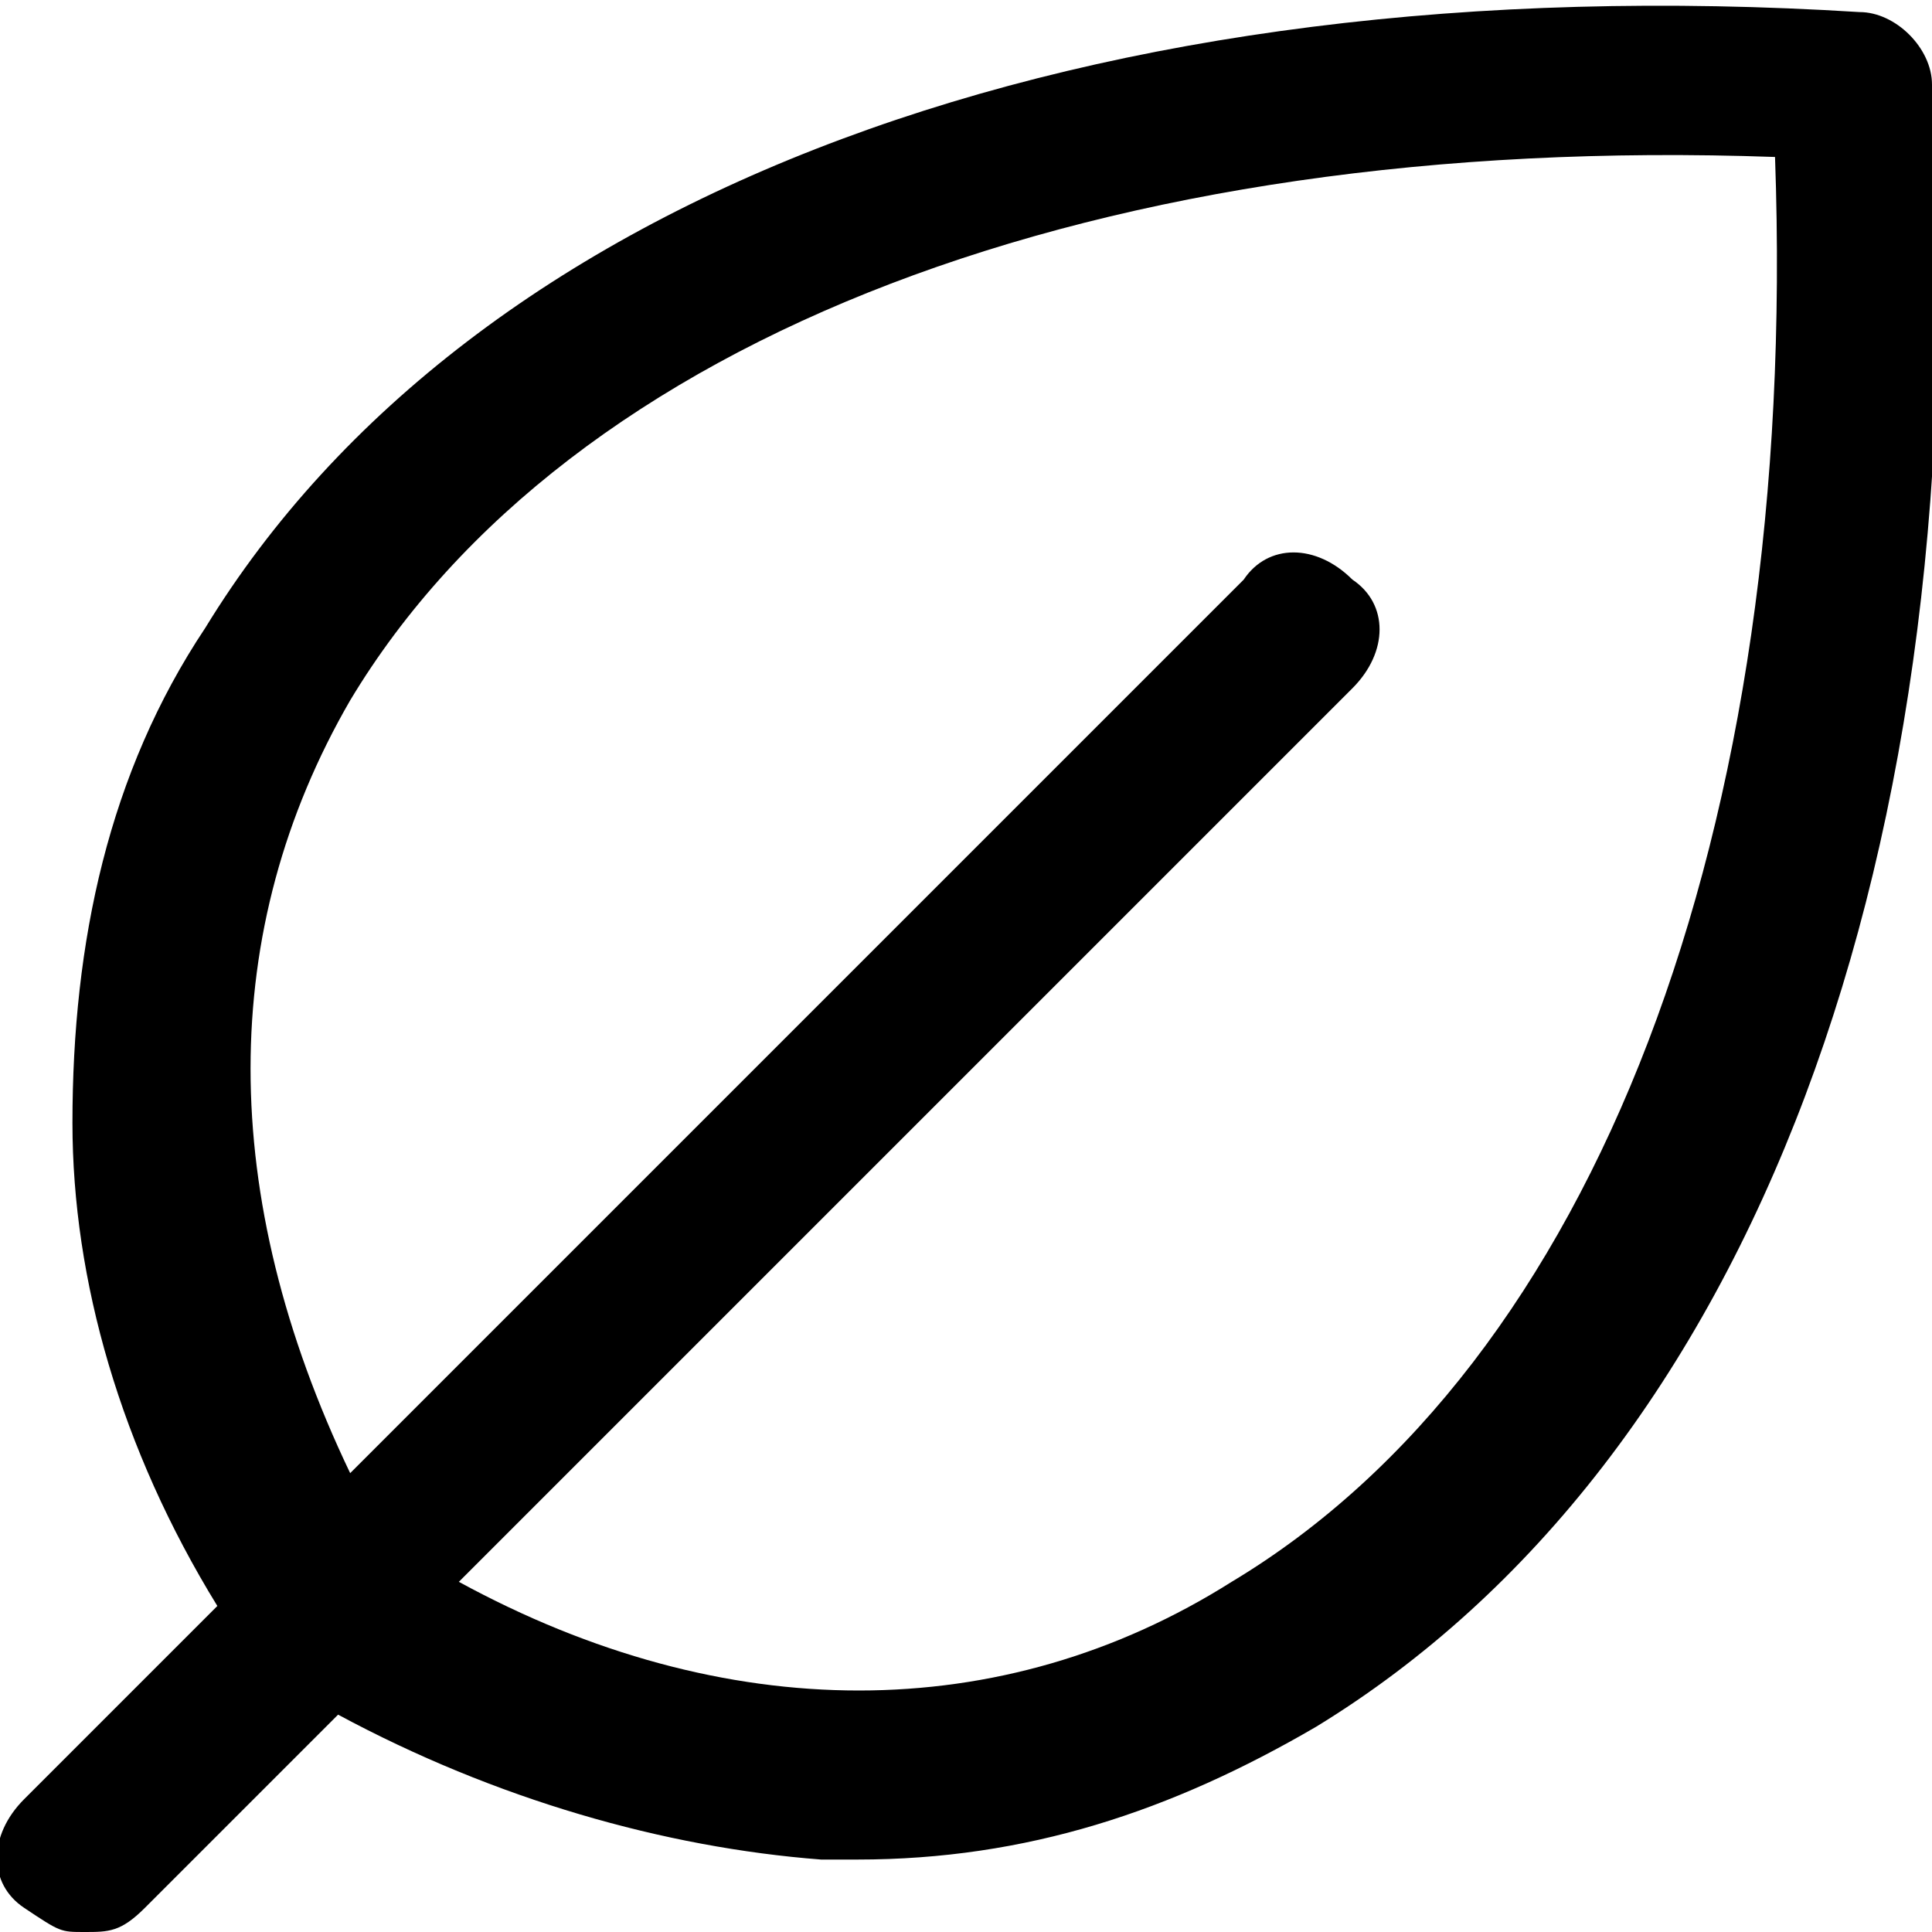
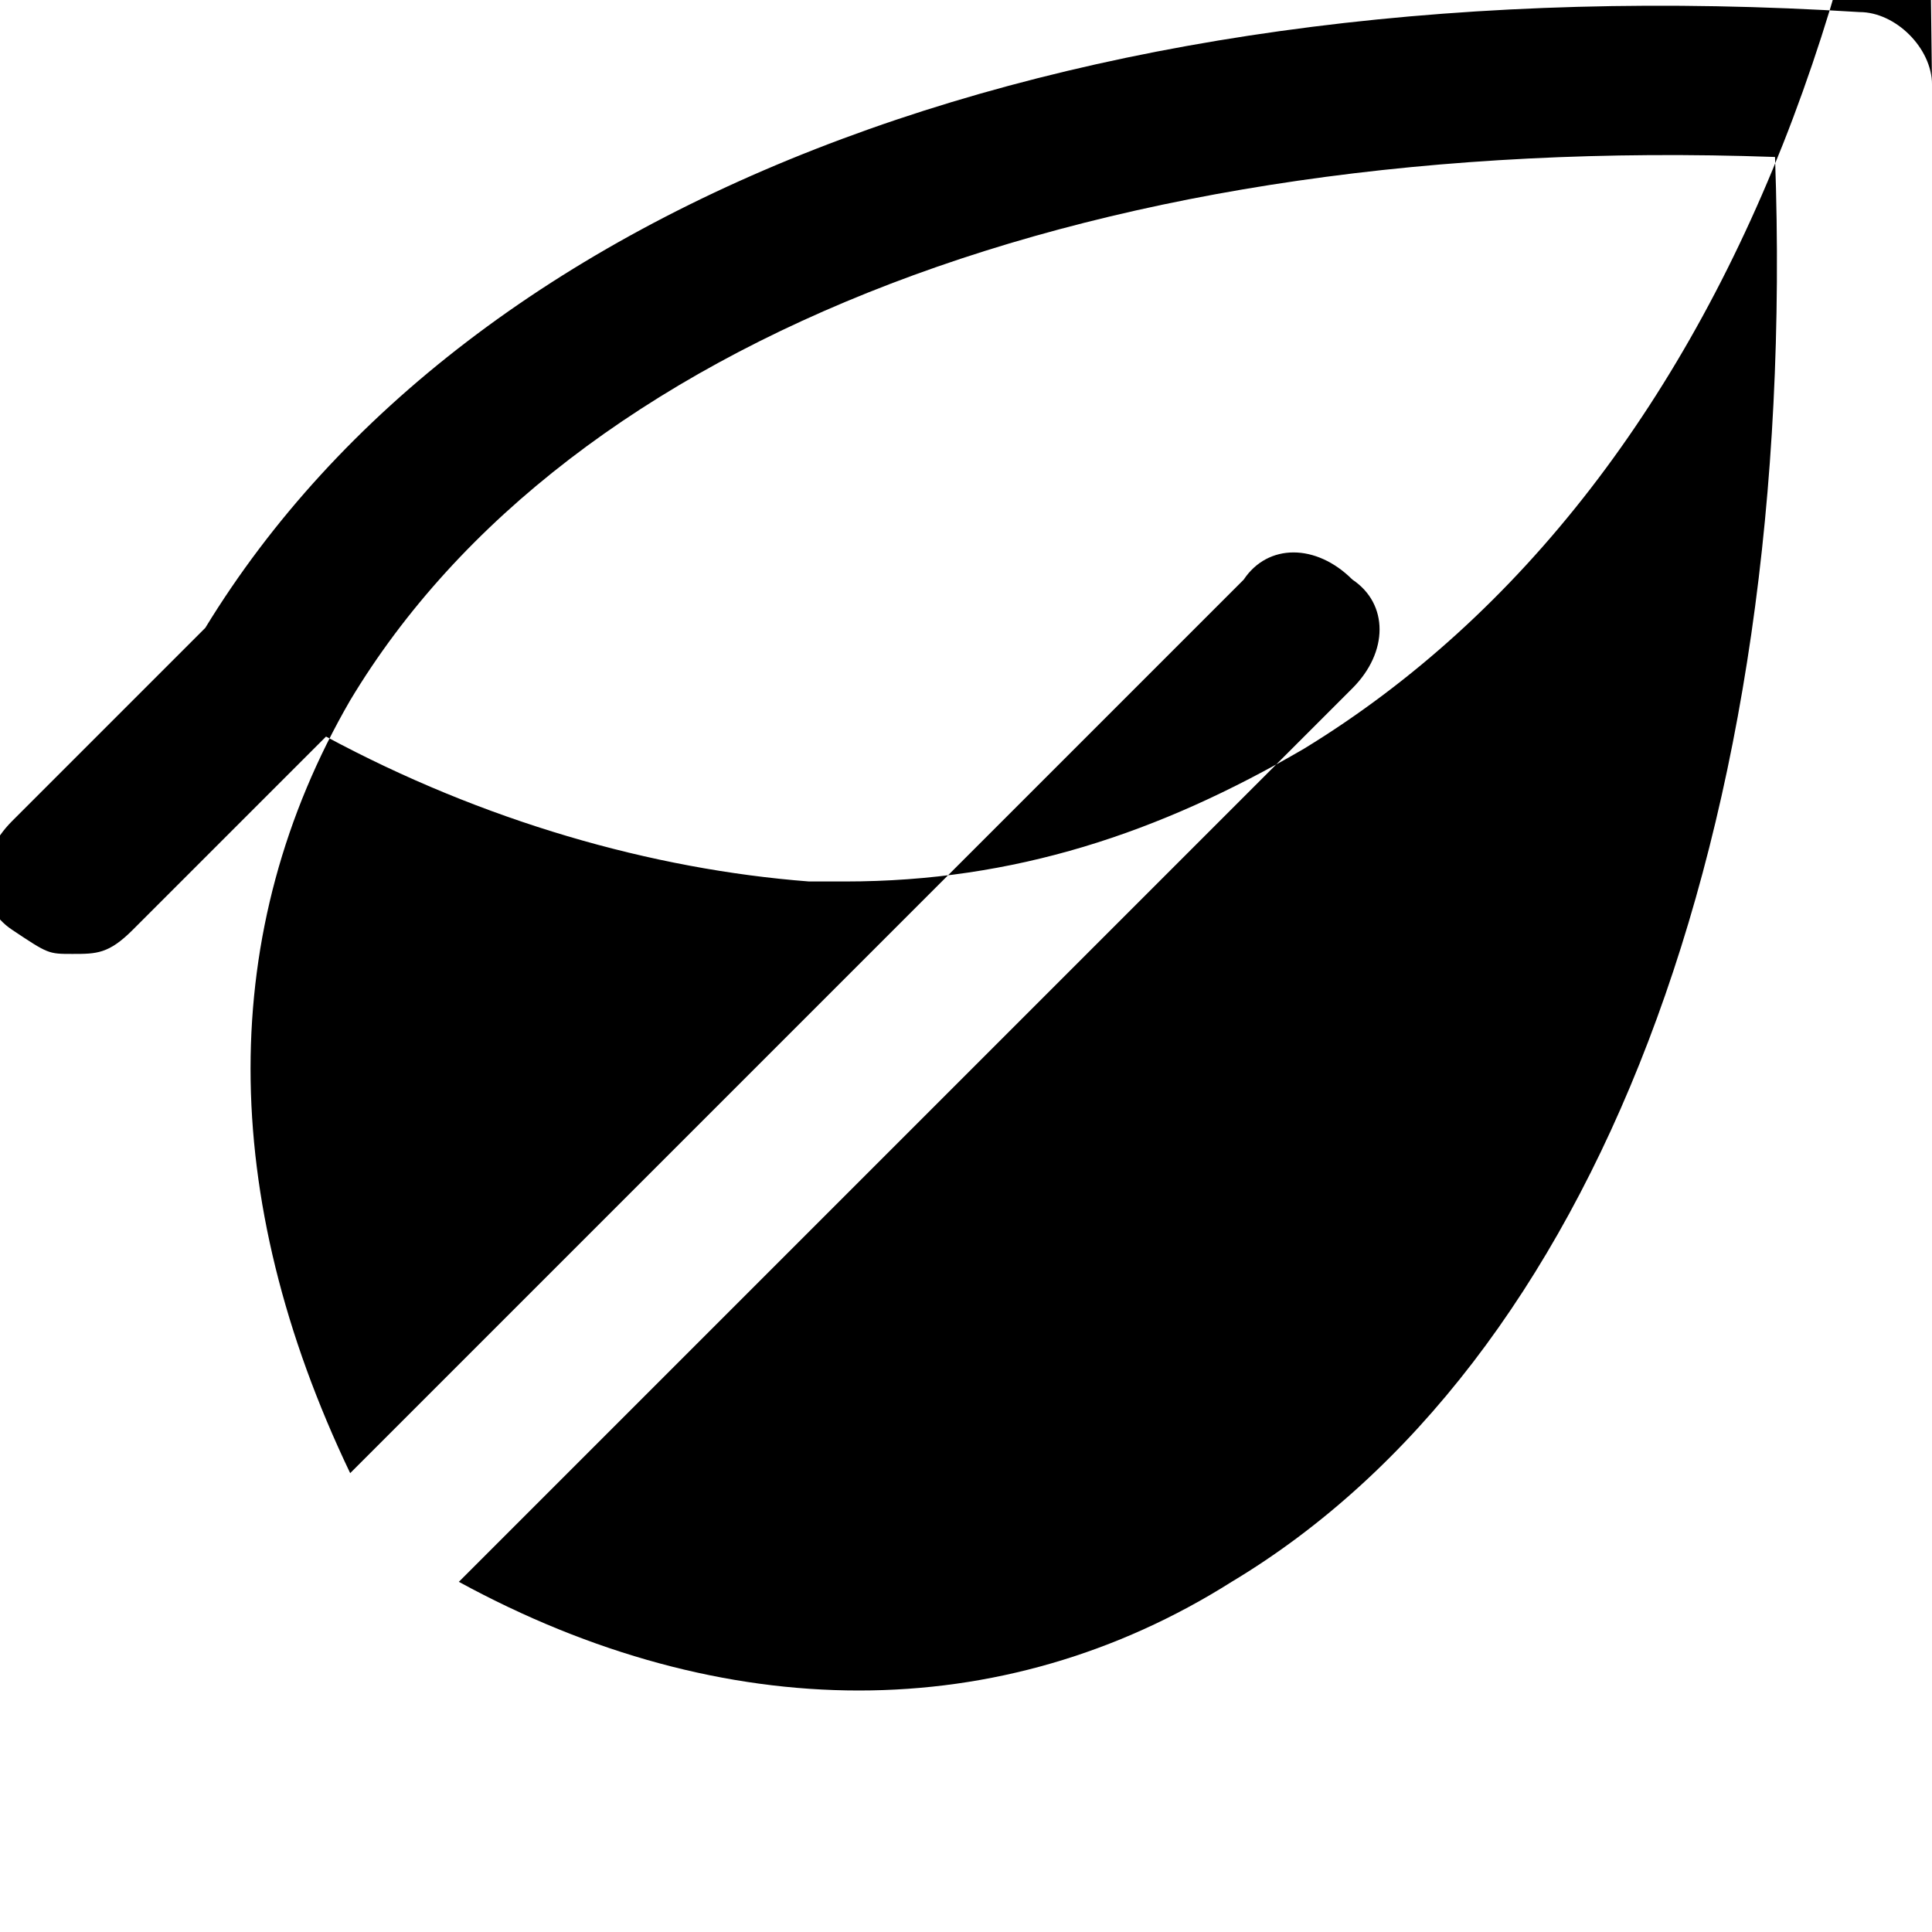
<svg xmlns="http://www.w3.org/2000/svg" id="Layer_1" data-name="Layer 1" version="1.1" viewBox="0 0 16 16">
  <defs>
    <style> .cls-1 { fill: #000; stroke-width: 0px; } </style>
  </defs>
-   <path class="cls-1" d="M16,.7c0-.3-.3-.6-.6-.6C9-.3,3.9,1.6,1.7,5.2c-.8,1.2-1.1,2.6-1.1,4.1,0,1.3.4,2.7,1.2,4l-1.6,1.6c-.3.3-.3.7,0,.9s.3.2.5.2.3,0,.5-.2l1.6-1.6c1.3.7,2.7,1.1,4,1.2,0,0,.2,0,.3,0,1.4,0,2.6-.4,3.8-1.1,3.6-2.2,5.5-7.2,5.1-13.6ZM10.2,13.1c-1.9,1.2-4.2,1.2-6.4,0l7.4-7.4c.3-.3.3-.7,0-.9-.3-.3-.7-.3-.9,0l-7.4,7.4c-1.1-2.3-1.1-4.5,0-6.4C4.7,2.8,9.1,1.1,14.7,1.3c.2,5.6-1.5,10-4.5,11.8Z" />
+   <path class="cls-1" d="M16,.7c0-.3-.3-.6-.6-.6C9-.3,3.9,1.6,1.7,5.2l-1.6,1.6c-.3.3-.3.7,0,.9s.3.2.5.2.3,0,.5-.2l1.6-1.6c1.3.7,2.7,1.1,4,1.2,0,0,.2,0,.3,0,1.4,0,2.6-.4,3.8-1.1,3.6-2.2,5.5-7.2,5.1-13.6ZM10.2,13.1c-1.9,1.2-4.2,1.2-6.4,0l7.4-7.4c.3-.3.3-.7,0-.9-.3-.3-.7-.3-.9,0l-7.4,7.4c-1.1-2.3-1.1-4.5,0-6.4C4.7,2.8,9.1,1.1,14.7,1.3c.2,5.6-1.5,10-4.5,11.8Z" />
</svg>